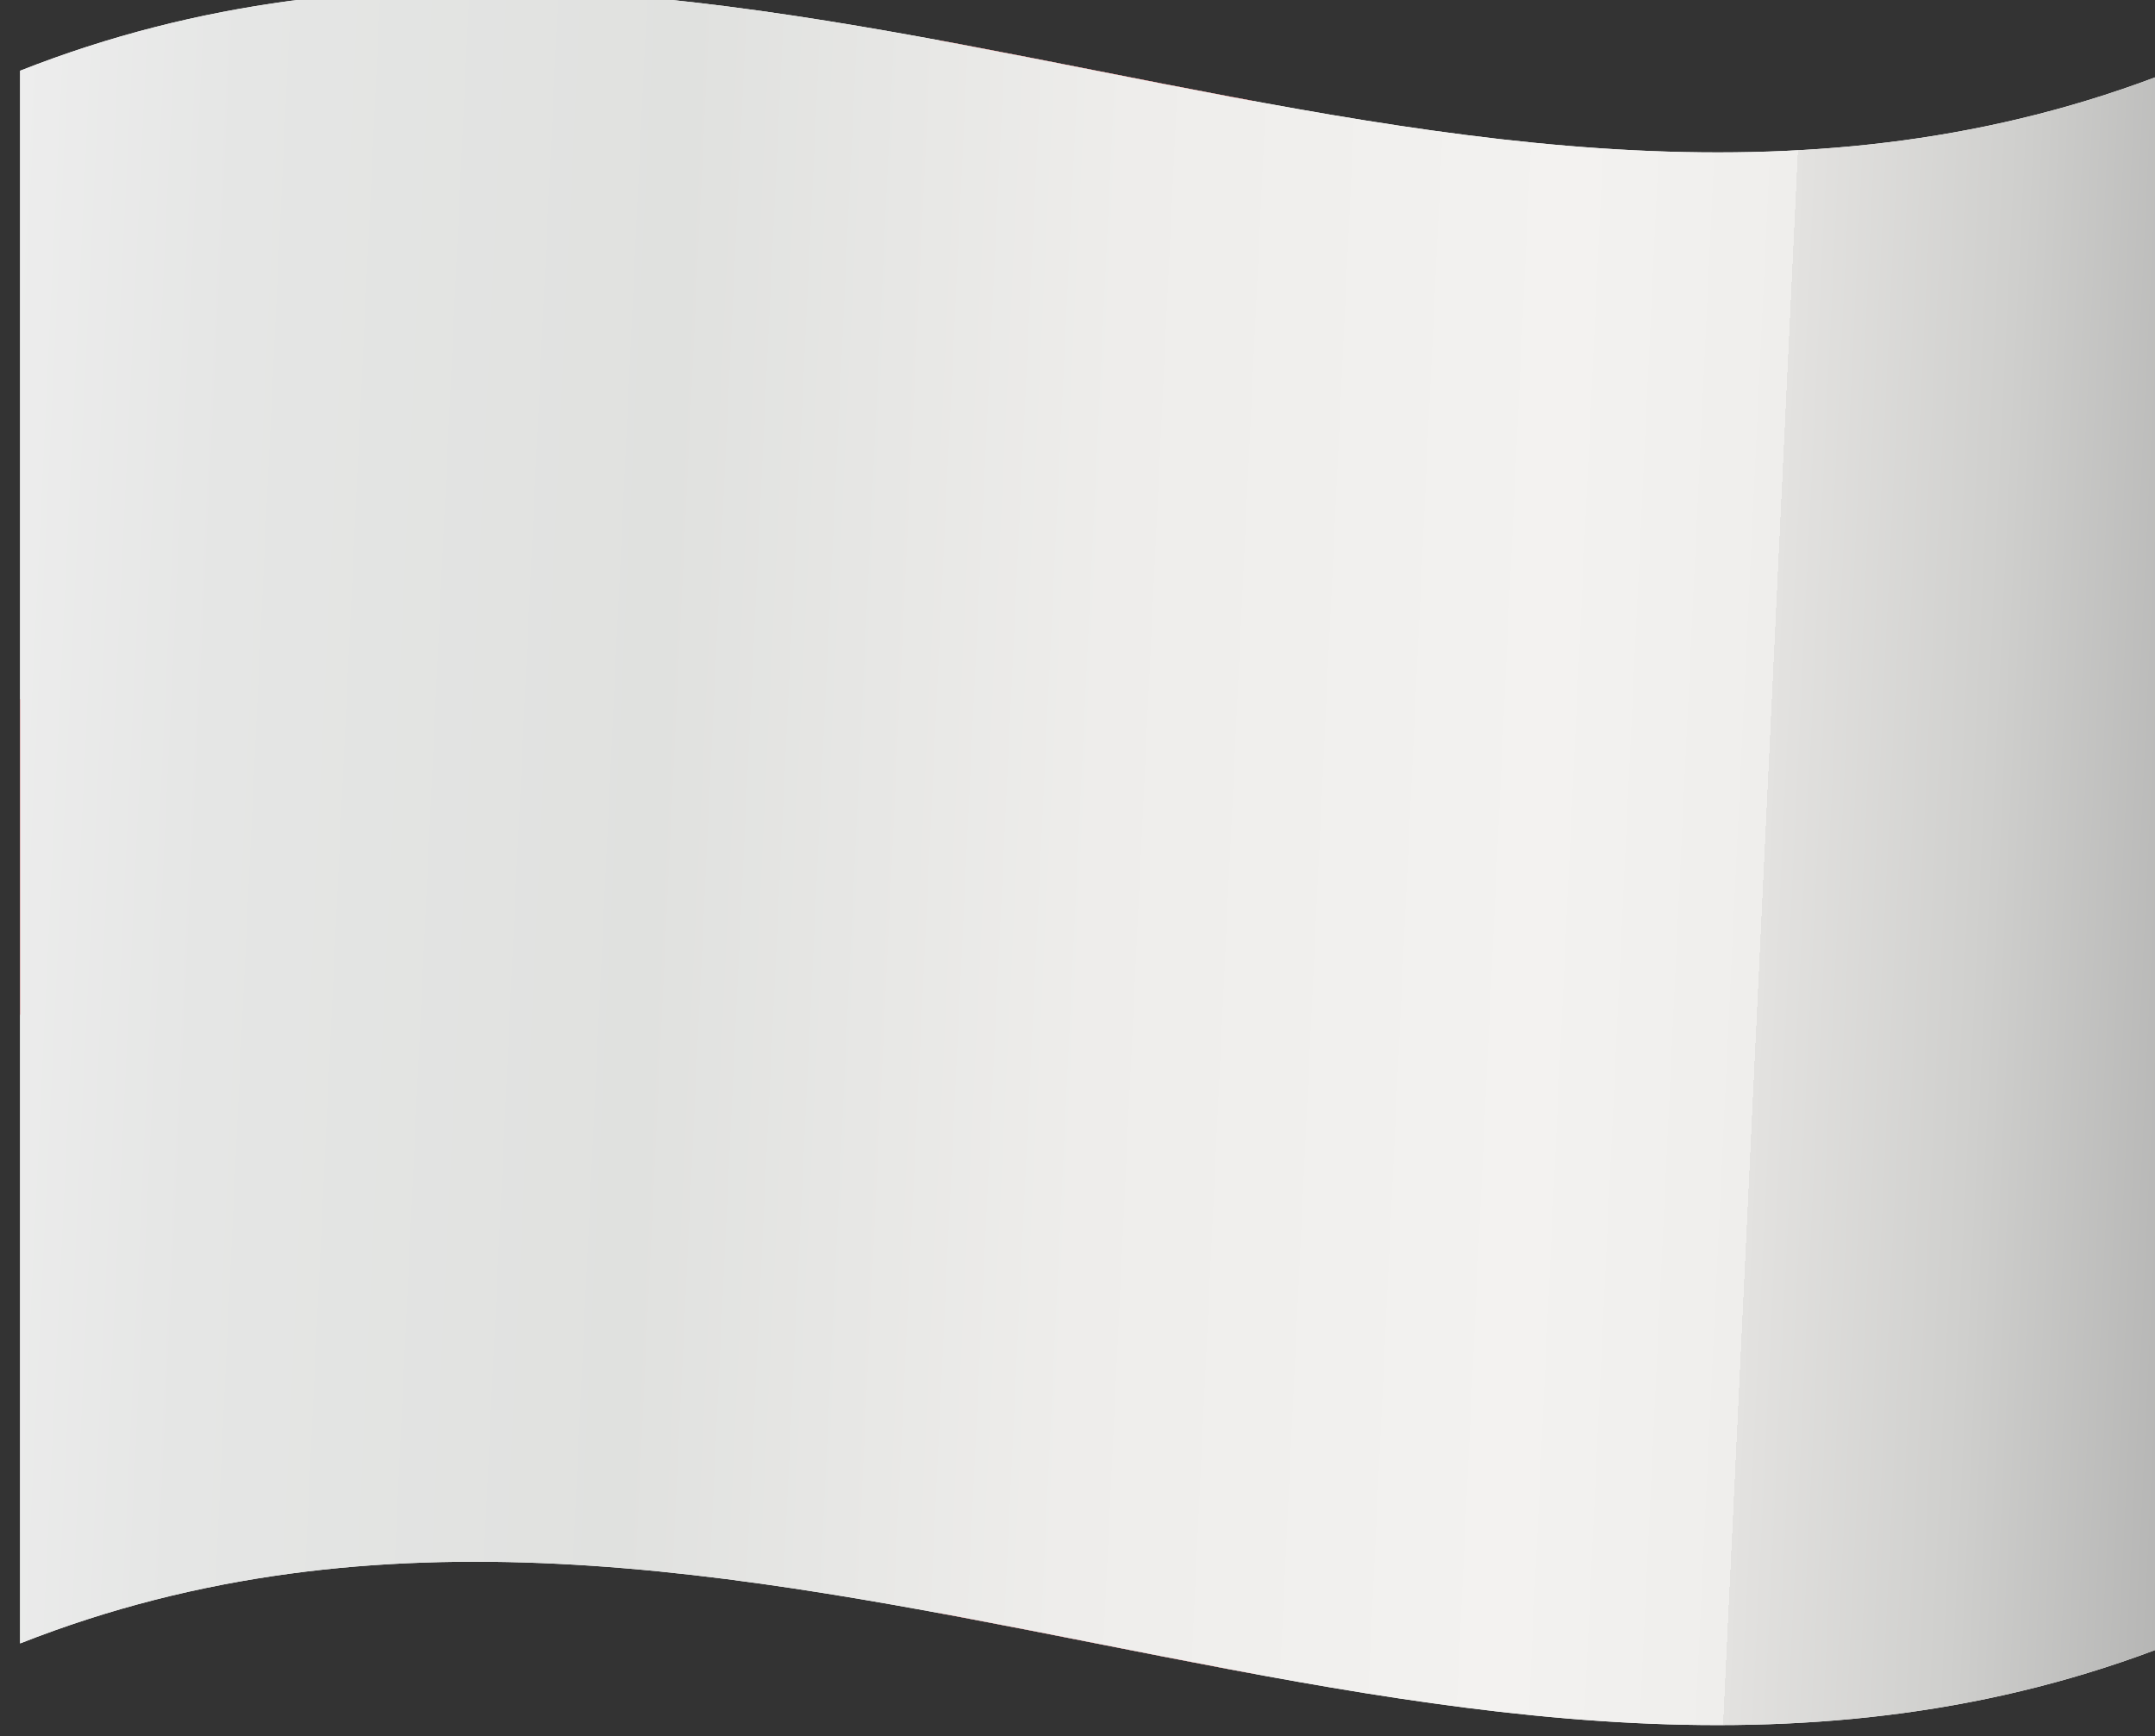
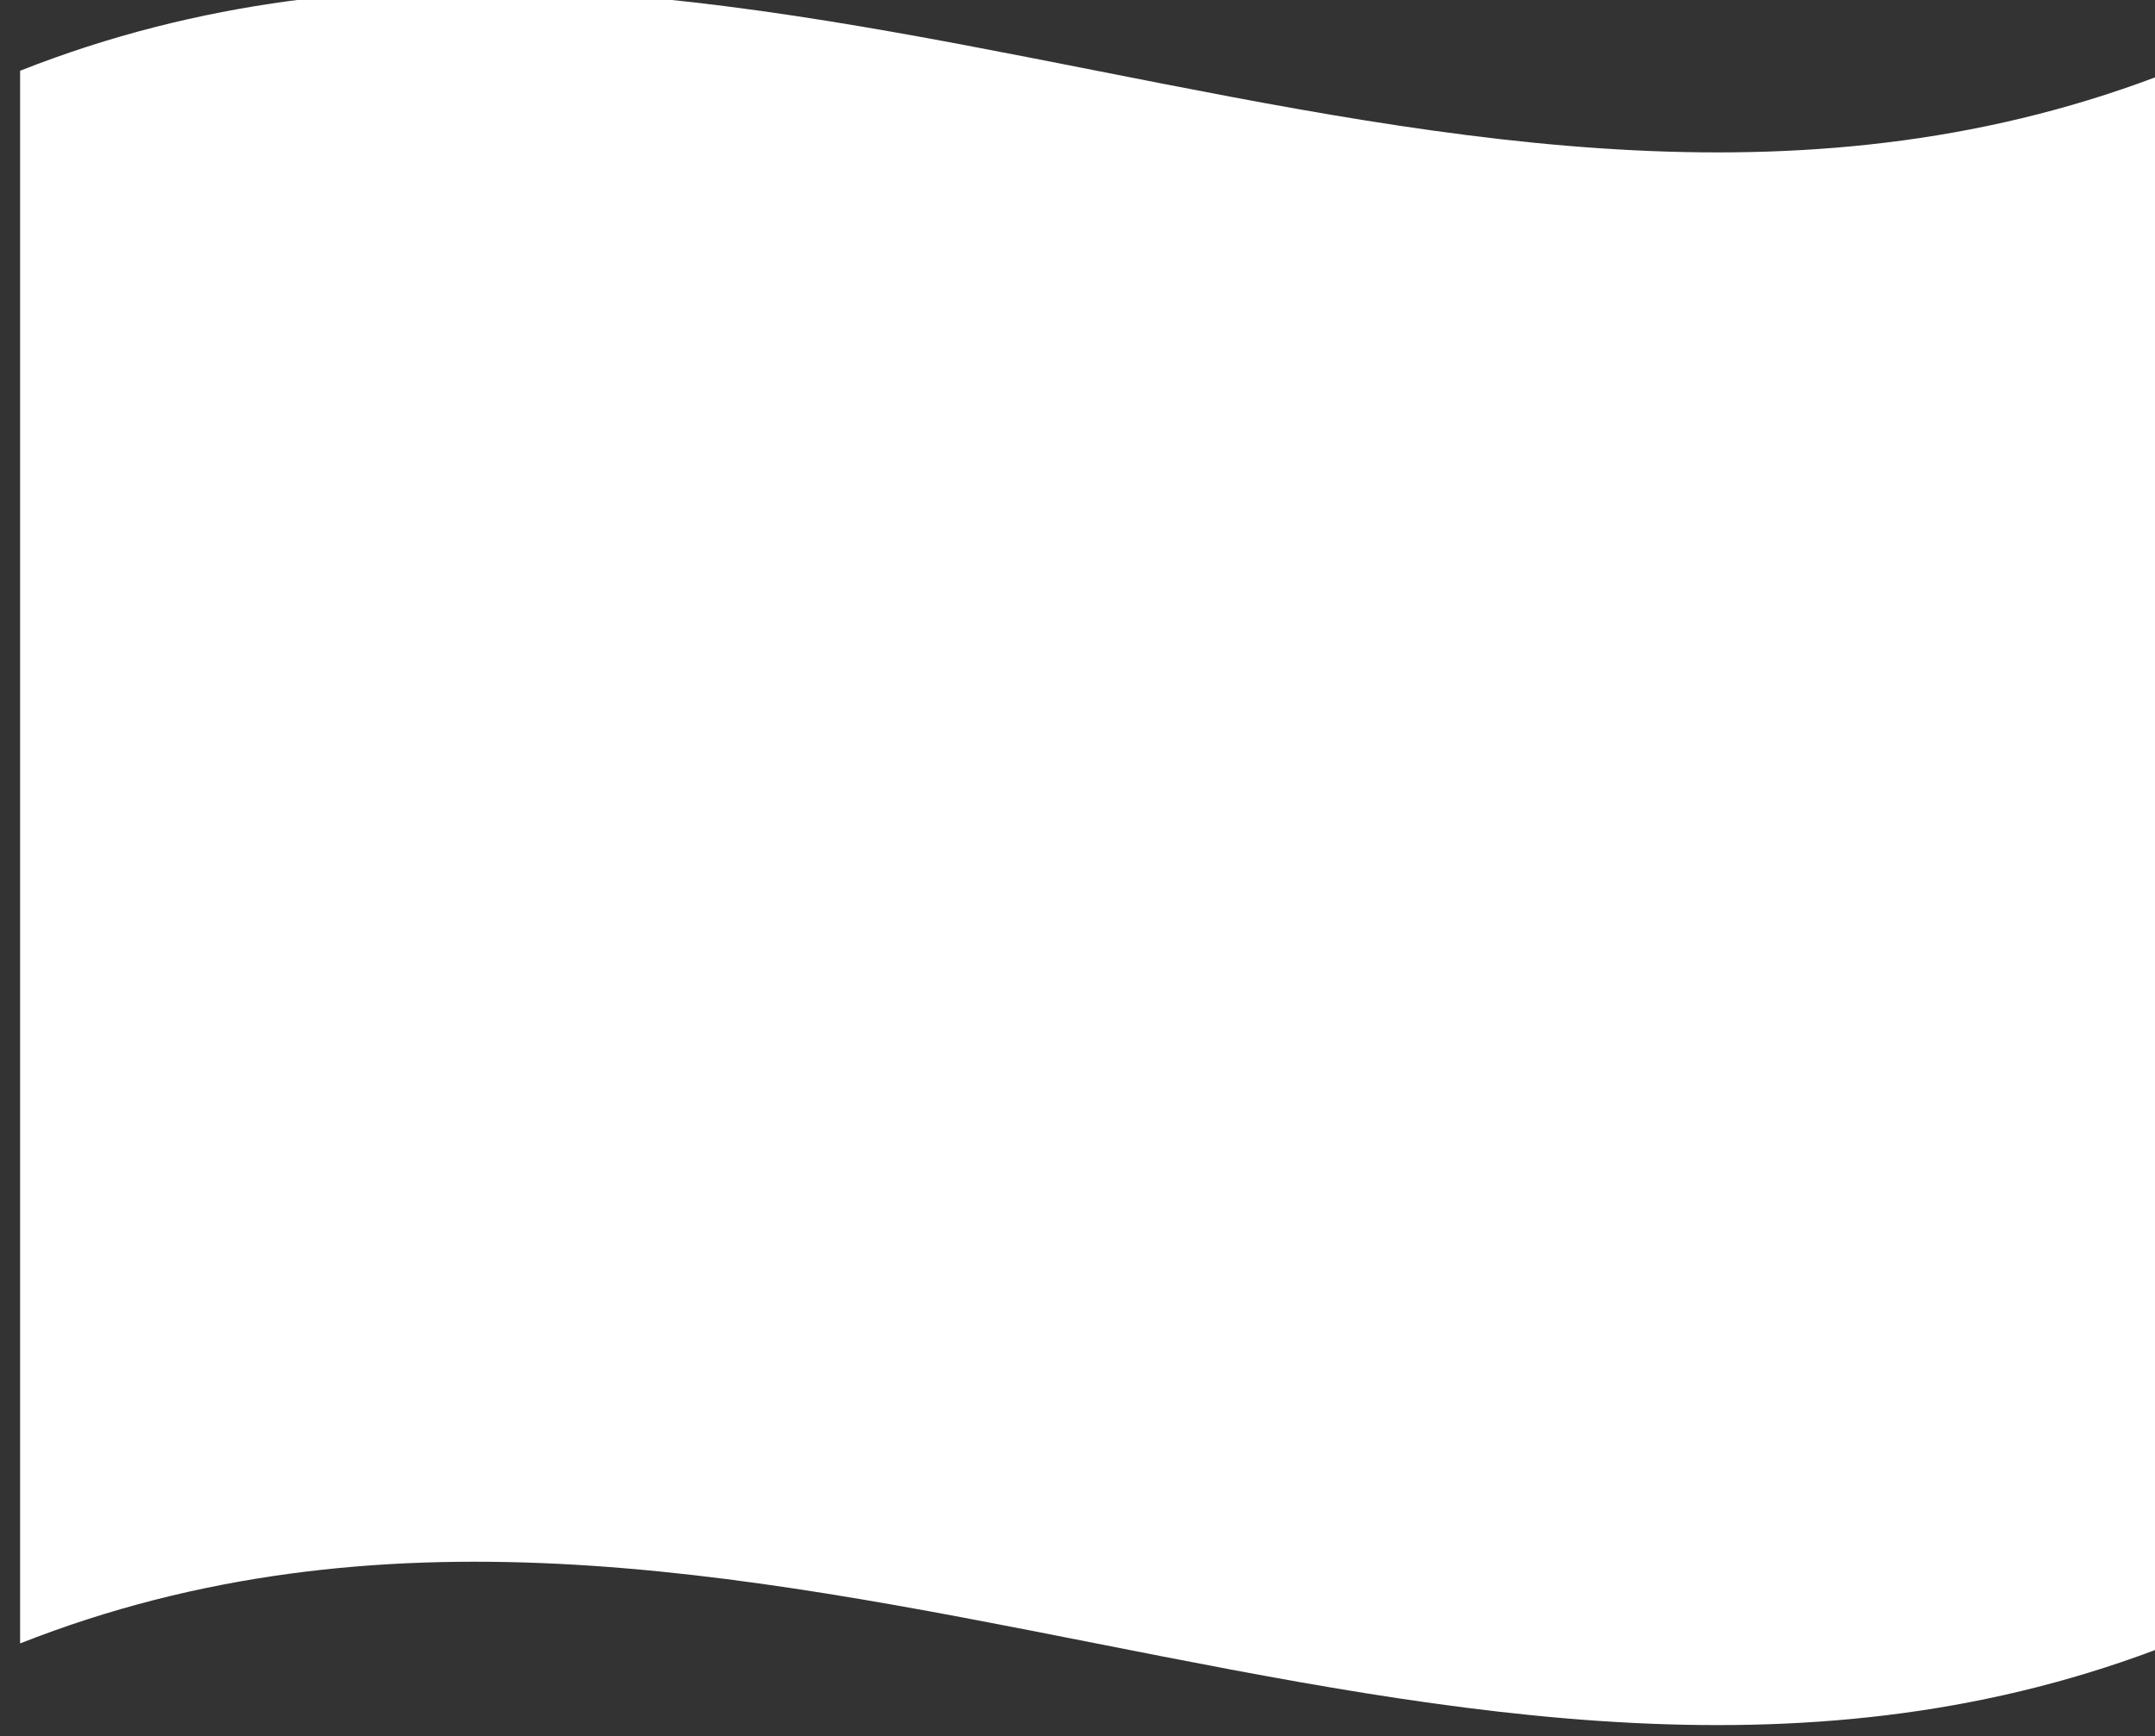
<svg xmlns="http://www.w3.org/2000/svg" version="1.1" viewBox="0 0 846.8 682.2">
  <rect x="0" y="0" width="846.8" height="682.2" fill="#333333" stroke="none" />
  <defs>
    <style>
      .st0 {
        fill: url(#linear-gradient);
      }

      .st1 {
        isolation: isolate;
      }

      .st2 {
        fill: #ce2027;
      }

      .st3 {
        mix-blend-mode: multiply;
      }

      .st4 {
        fill: #fff;
      }
    </style>
    <linearGradient id="linear-gradient" x1="-5.8" y1="316" x2="867.3" y2="357.5" gradientUnits="userSpaceOnUse">
      <stop offset="0" stop-color="#ededed" />
      <stop offset=".1" stop-color="#e5e6e5" />
      <stop offset=".3" stop-color="#e0e1df" />
      <stop offset=".5" stop-color="#eeedeb" />
      <stop offset=".7" stop-color="#f3f2f0" />
      <stop offset=".8" stop-color="#efeeec" />
      <stop offset=".8" stop-color="#e3e2e0" />
      <stop offset=".9" stop-color="#cfcfcd" />
      <stop offset="1" stop-color="#b4b4b3" />
      <stop offset="1" stop-color="#b3b3b2" />
    </linearGradient>
  </defs>
  <g class="st1">
    <g id="Layer_1">
      <g>
        <g>
          <path class="st4" d="M7.9,27.8v618c281.9-111.2,563.8,111.2,845.7,0V27.8C571.7,139,289.8-83.5,7.9,27.8Z" />
-           <path class="st2" d="M492.7,286.7V39.7c-41.3-7.6-82.7-16.3-124-23.9v247c-120.3-22.2-240.6-35.5-360.8,12v124c120.3-47.5,240.6-34.2,360.8-12v247c41.3,7.6,82.7,16.3,124,23.9v-247c120.3,22.2,240.6,35.5,360.8-12v-124c-120.3,47.5-240.6,34.2-360.8,12Z" />
        </g>
        <g class="st3">
-           <path class="st0" d="M7.9,27.8v618c281.9-111.2,563.8,111.2,845.7,0V27.8C571.7,139,289.8-83.5,7.9,27.8Z" />
-         </g>
+           </g>
      </g>
    </g>
  </g>
</svg>